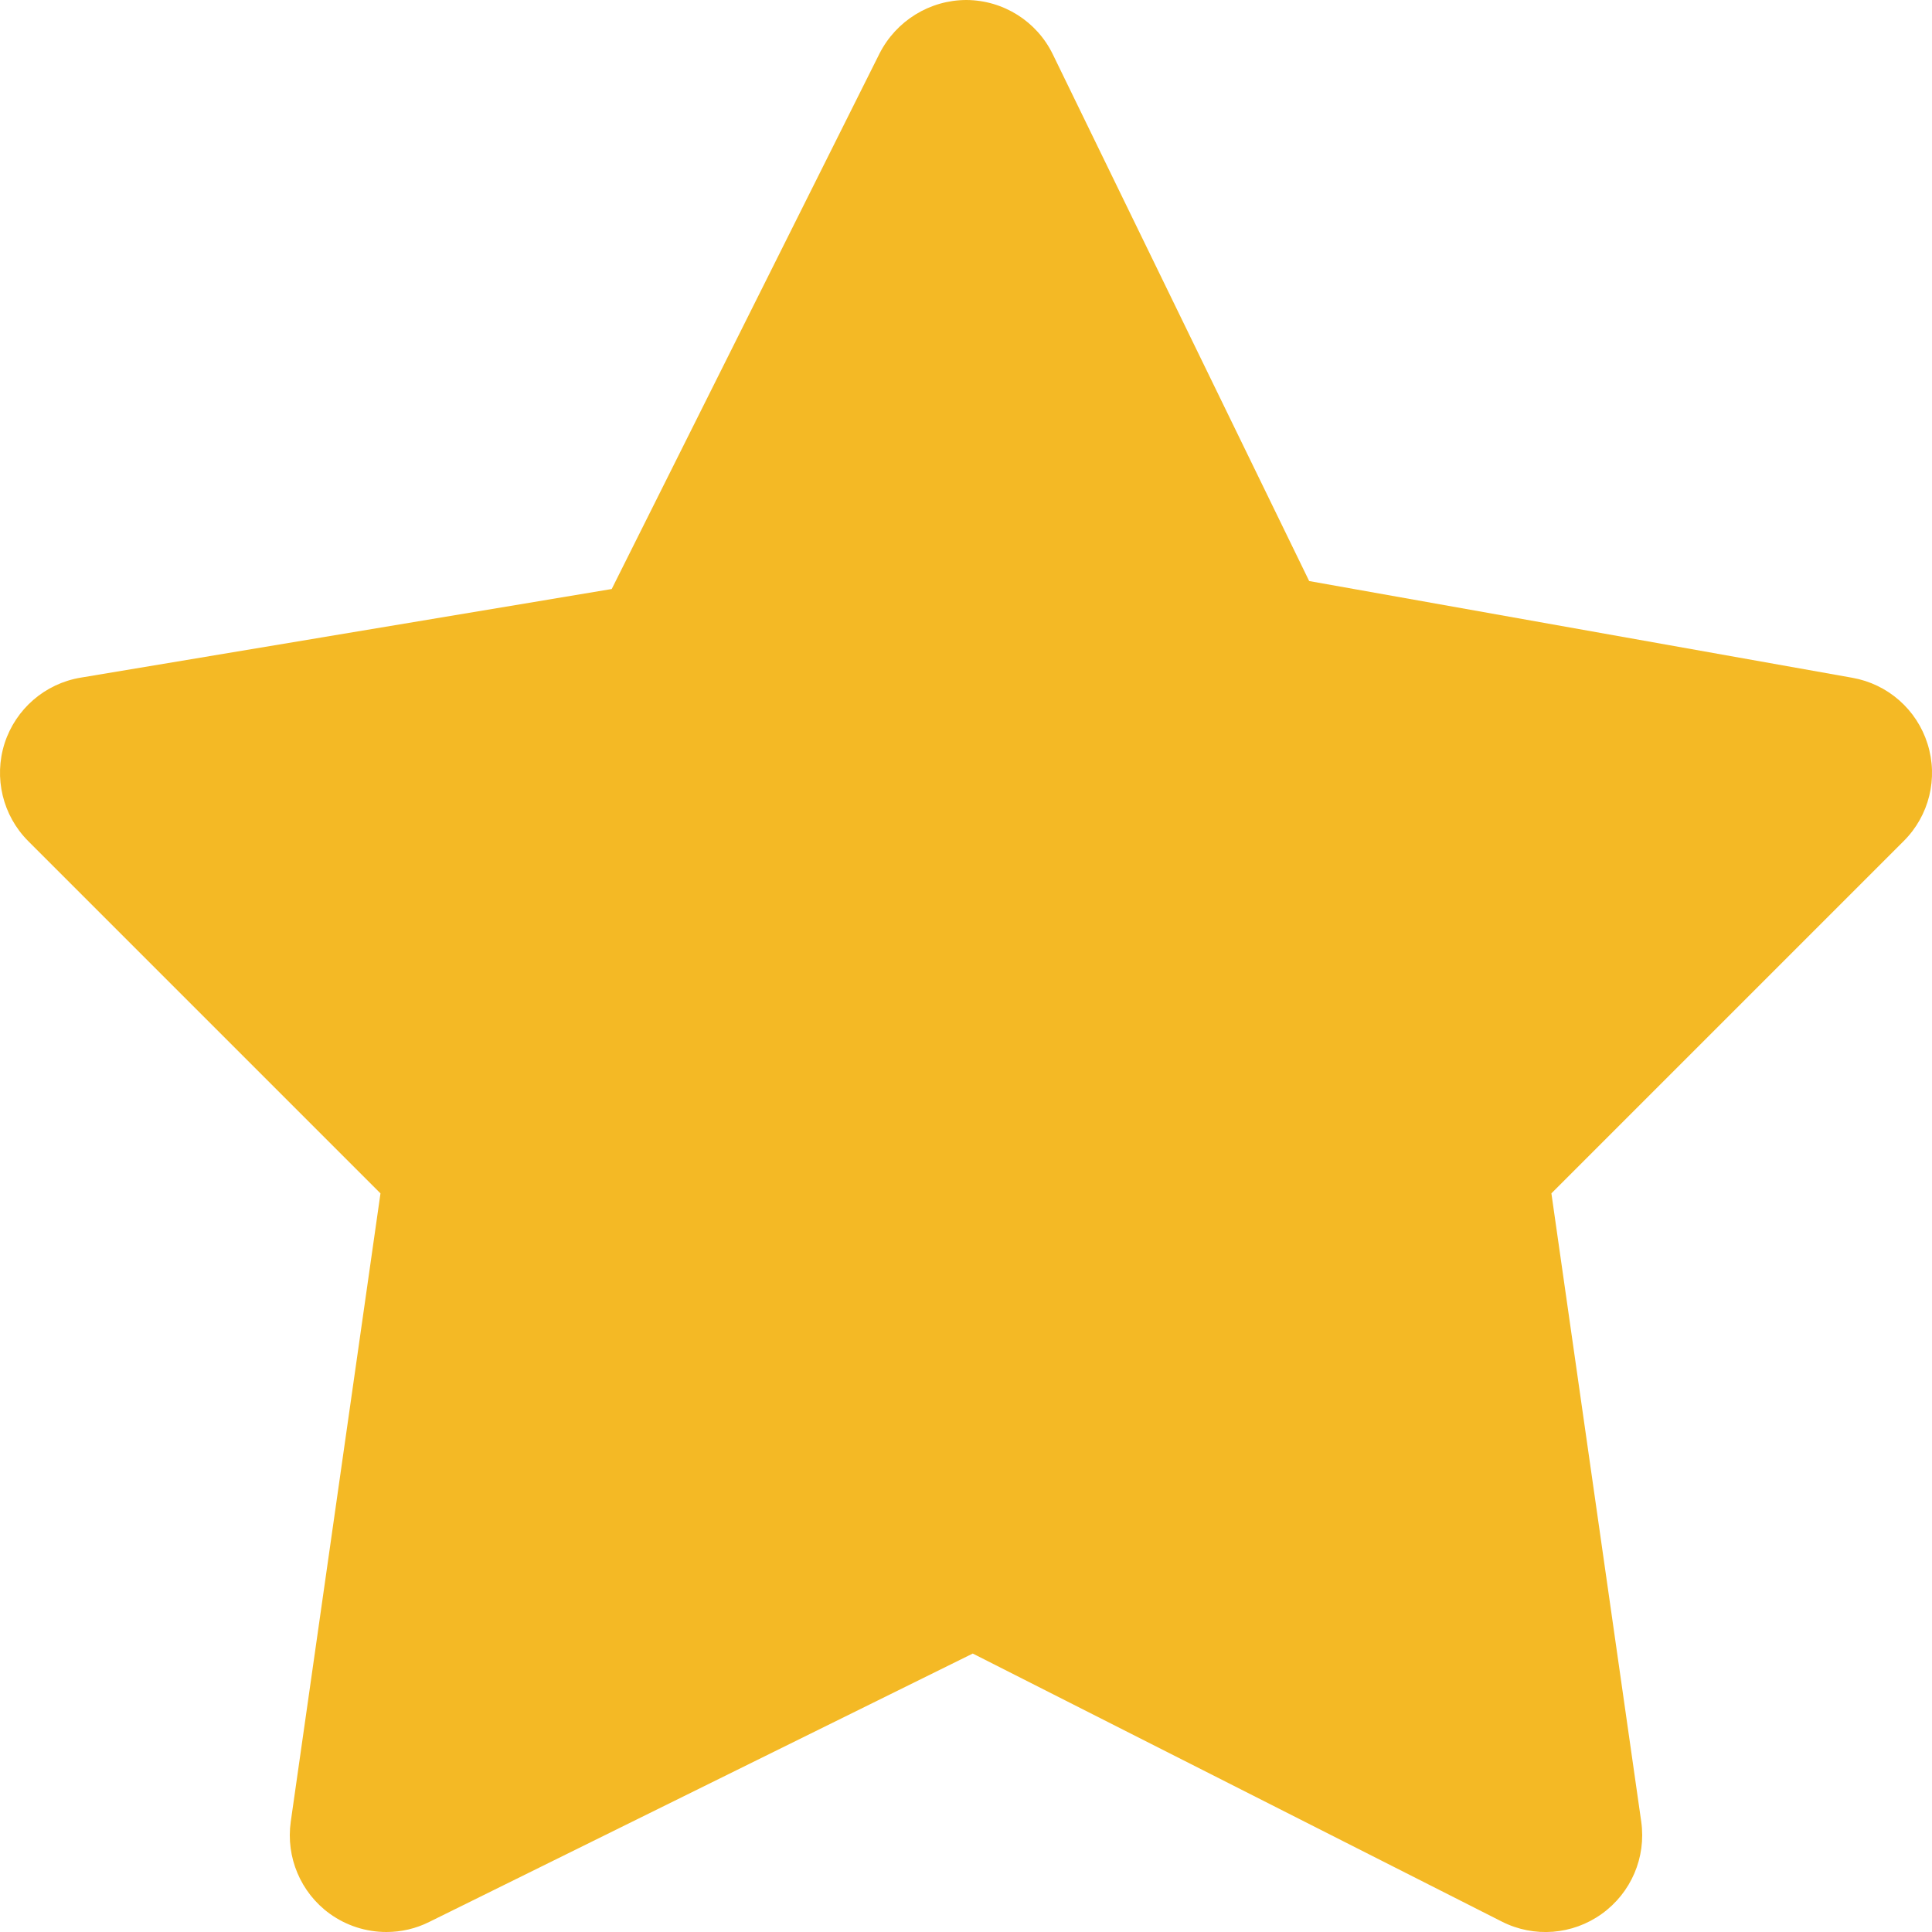
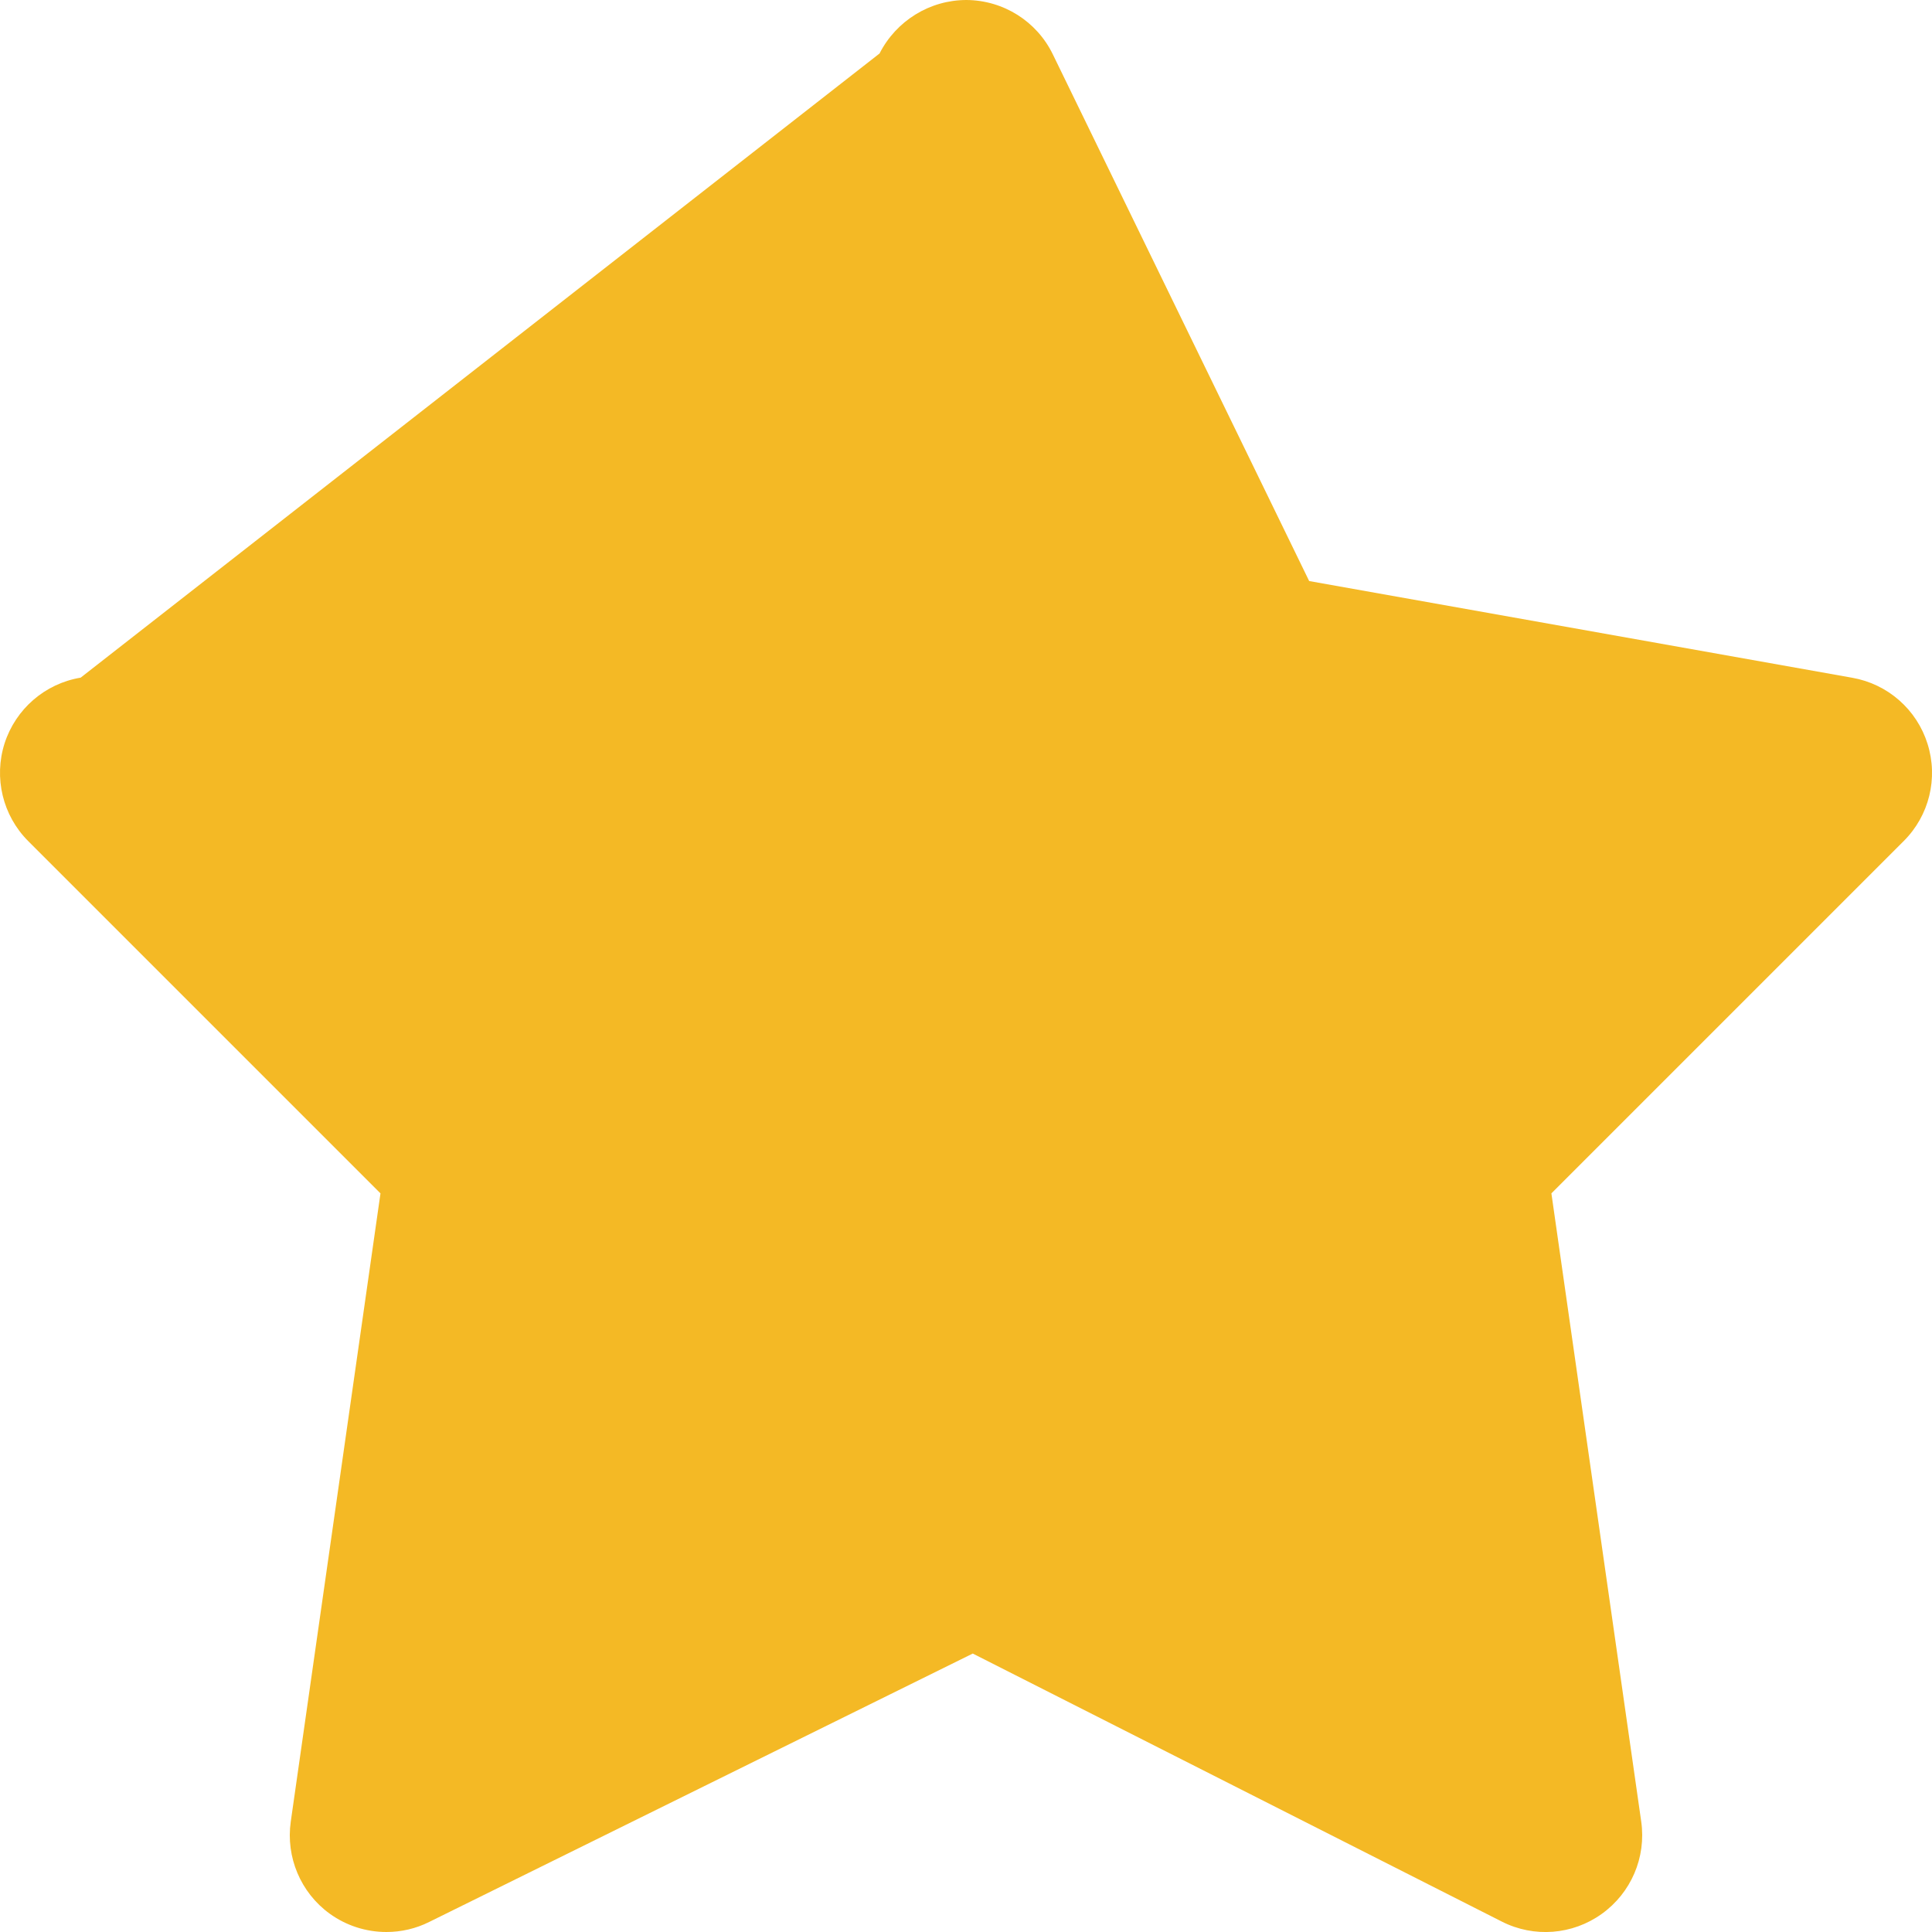
<svg xmlns="http://www.w3.org/2000/svg" width="16" height="16" viewBox="0 0 16 16" fill="none">
-   <path d="M3.2 16C3.031 16 2.867 15.947 2.73 15.848C2.49 15.674 2.366 15.38 2.408 15.086L3.151 9.883L0.234 6.966C0.022 6.754 -0.053 6.441 0.038 6.156C0.13 5.871 0.373 5.661 0.668 5.612L5.066 4.878L7.284 0.443C7.422 0.172 7.7 0 8.004 0C8.309 0.002 8.586 0.176 8.719 0.45L10.842 4.812L15.34 5.613C15.634 5.665 15.874 5.876 15.963 6.16C16.053 6.445 15.977 6.755 15.765 6.966L12.848 9.883L13.592 15.086C13.634 15.382 13.508 15.676 13.265 15.85C13.023 16.024 12.704 16.049 12.438 15.914L8.056 13.694L3.554 15.917C3.444 15.972 3.323 16 3.2 16Z" fill="#F4B925" />
+   <path d="M3.2 16C3.031 16 2.867 15.947 2.73 15.848C2.49 15.674 2.366 15.38 2.408 15.086L3.151 9.883L0.234 6.966C0.022 6.754 -0.053 6.441 0.038 6.156C0.13 5.871 0.373 5.661 0.668 5.612L7.284 0.443C7.422 0.172 7.7 0 8.004 0C8.309 0.002 8.586 0.176 8.719 0.45L10.842 4.812L15.34 5.613C15.634 5.665 15.874 5.876 15.963 6.16C16.053 6.445 15.977 6.755 15.765 6.966L12.848 9.883L13.592 15.086C13.634 15.382 13.508 15.676 13.265 15.85C13.023 16.024 12.704 16.049 12.438 15.914L8.056 13.694L3.554 15.917C3.444 15.972 3.323 16 3.2 16Z" fill="#F4B925" />
</svg>